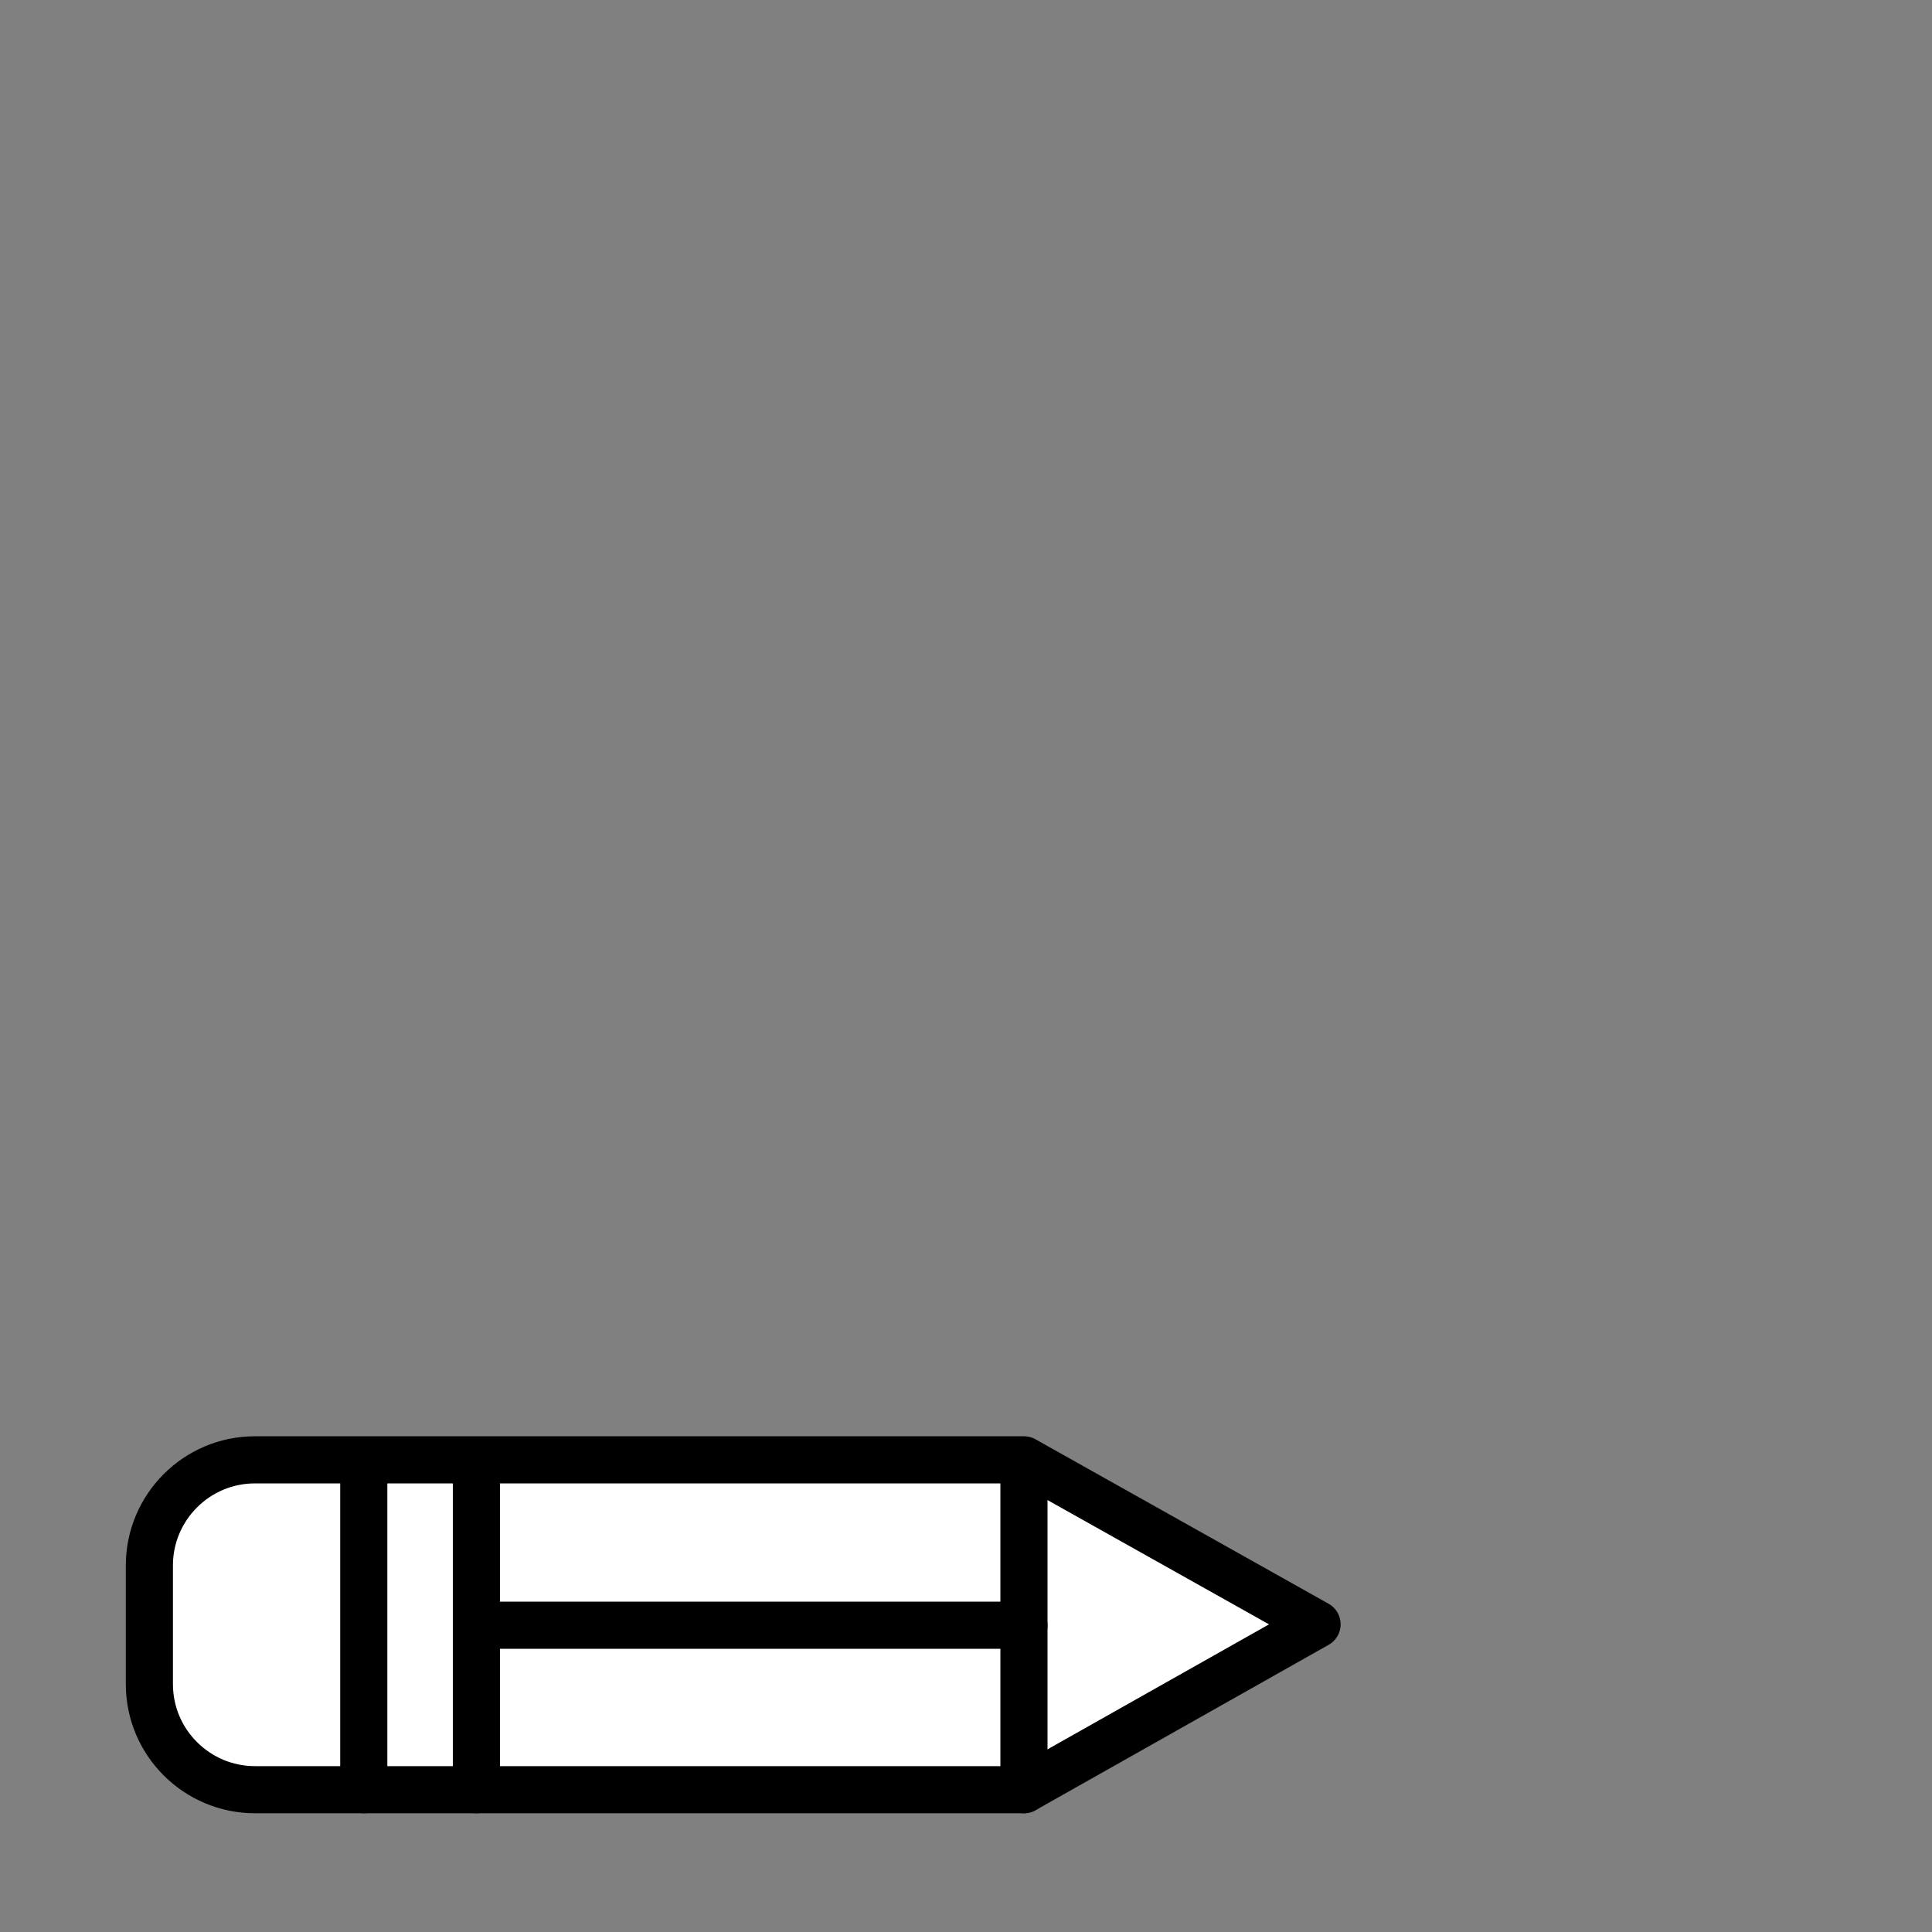
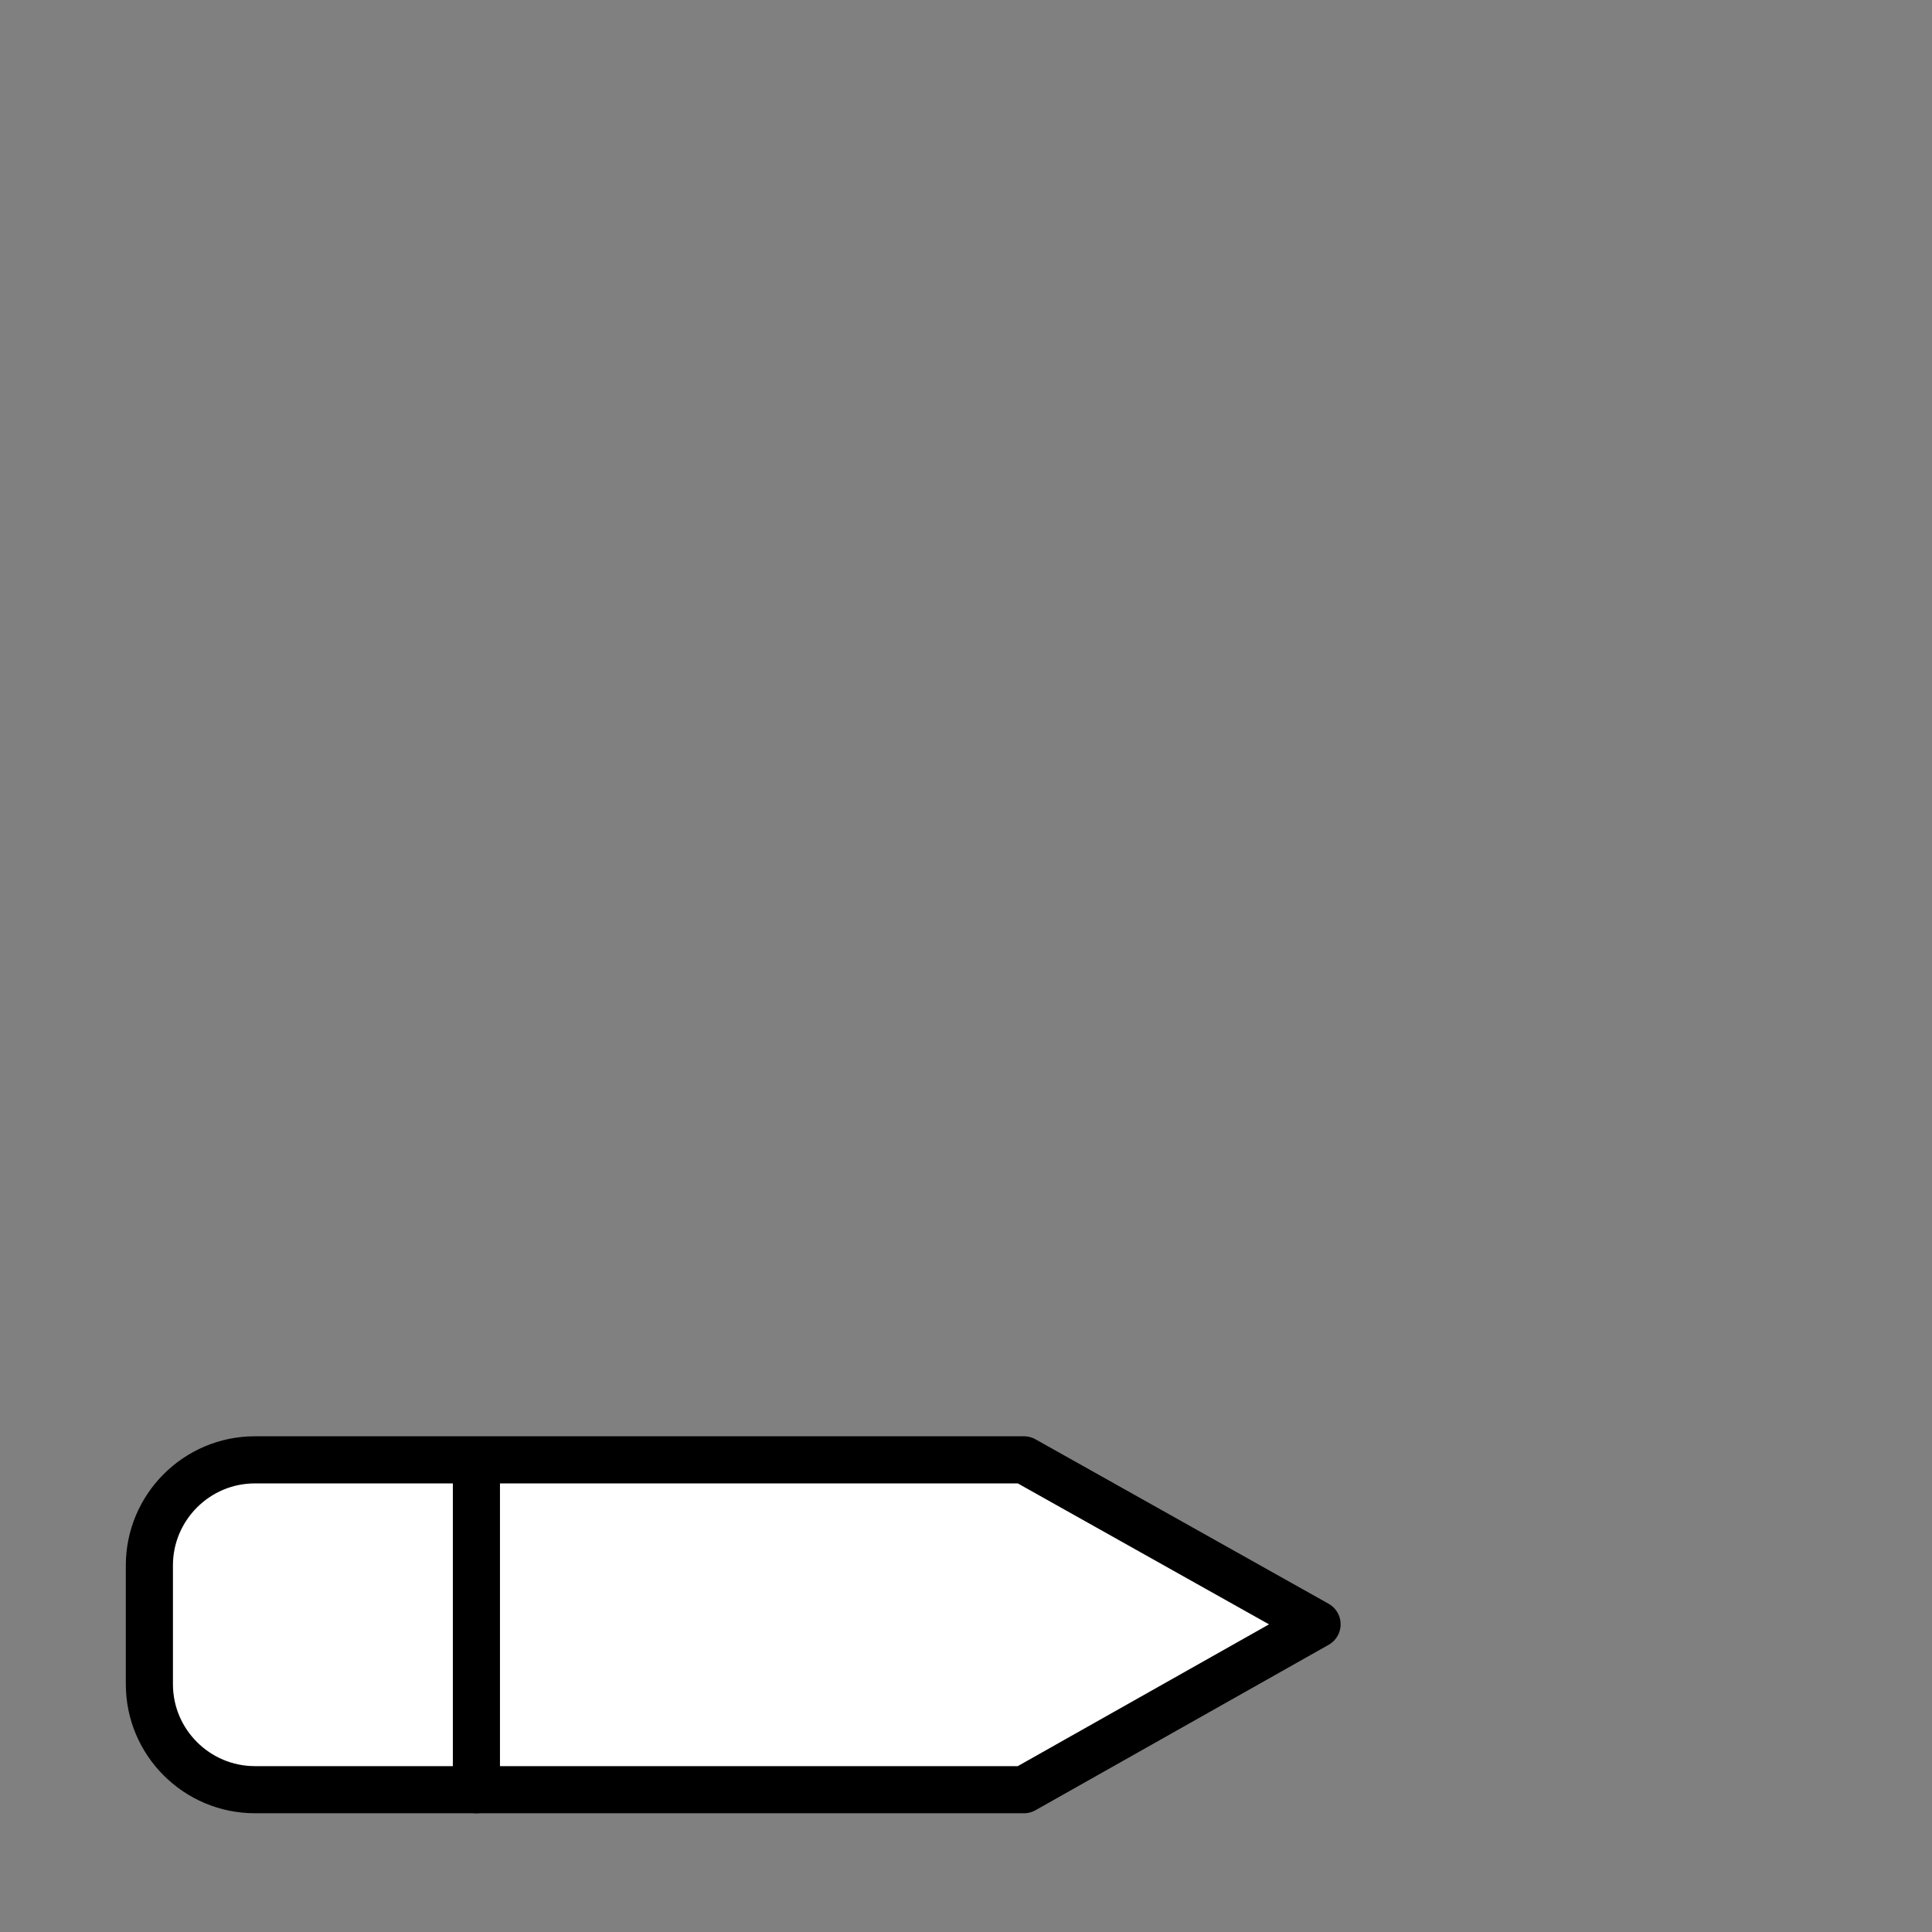
<svg xmlns="http://www.w3.org/2000/svg" id="Слой_1" x="0px" y="0px" viewBox="0 0 410 410" style="enable-background:new 0 0 410 410;" xml:space="preserve">
  <rect x="0" y="0" width="410" height="410" fill="#808080" stroke="none" />
  <style type="text/css"> .st0{fill:#FFFFFF;stroke:#000000;stroke-width:10;stroke-linecap:round;stroke-linejoin:round;stroke-miterlimit:10;} .st1{fill:none;stroke:#000000;stroke-width:10;stroke-linecap:round;stroke-linejoin:round;stroke-miterlimit:10;} </style>
  <g>
-     <path class="st0" d="M217.3,379.8H54.1c-12.3,0-22.4-10-22.4-22.4v-25.2c0-12.3,10-22.4,22.4-22.4h163.2l62.2,34.9L217.3,379.8z" />
-     <line class="st1" x1="77.2" y1="309.9" x2="77.2" y2="379.8" />
+     <path class="st0" d="M217.3,379.8H54.1c-12.3,0-22.4-10-22.4-22.4v-25.2c0-12.3,10-22.4,22.4-22.4h163.2l62.2,34.9L217.3,379.8" />
    <line class="st1" x1="101.1" y1="309.9" x2="101.1" y2="379.8" />
-     <line class="st1" x1="217.3" y1="309.9" x2="217.3" y2="379.8" />
-     <line class="st1" x1="101.1" y1="344.9" x2="217.3" y2="344.9" />
  </g>
</svg>